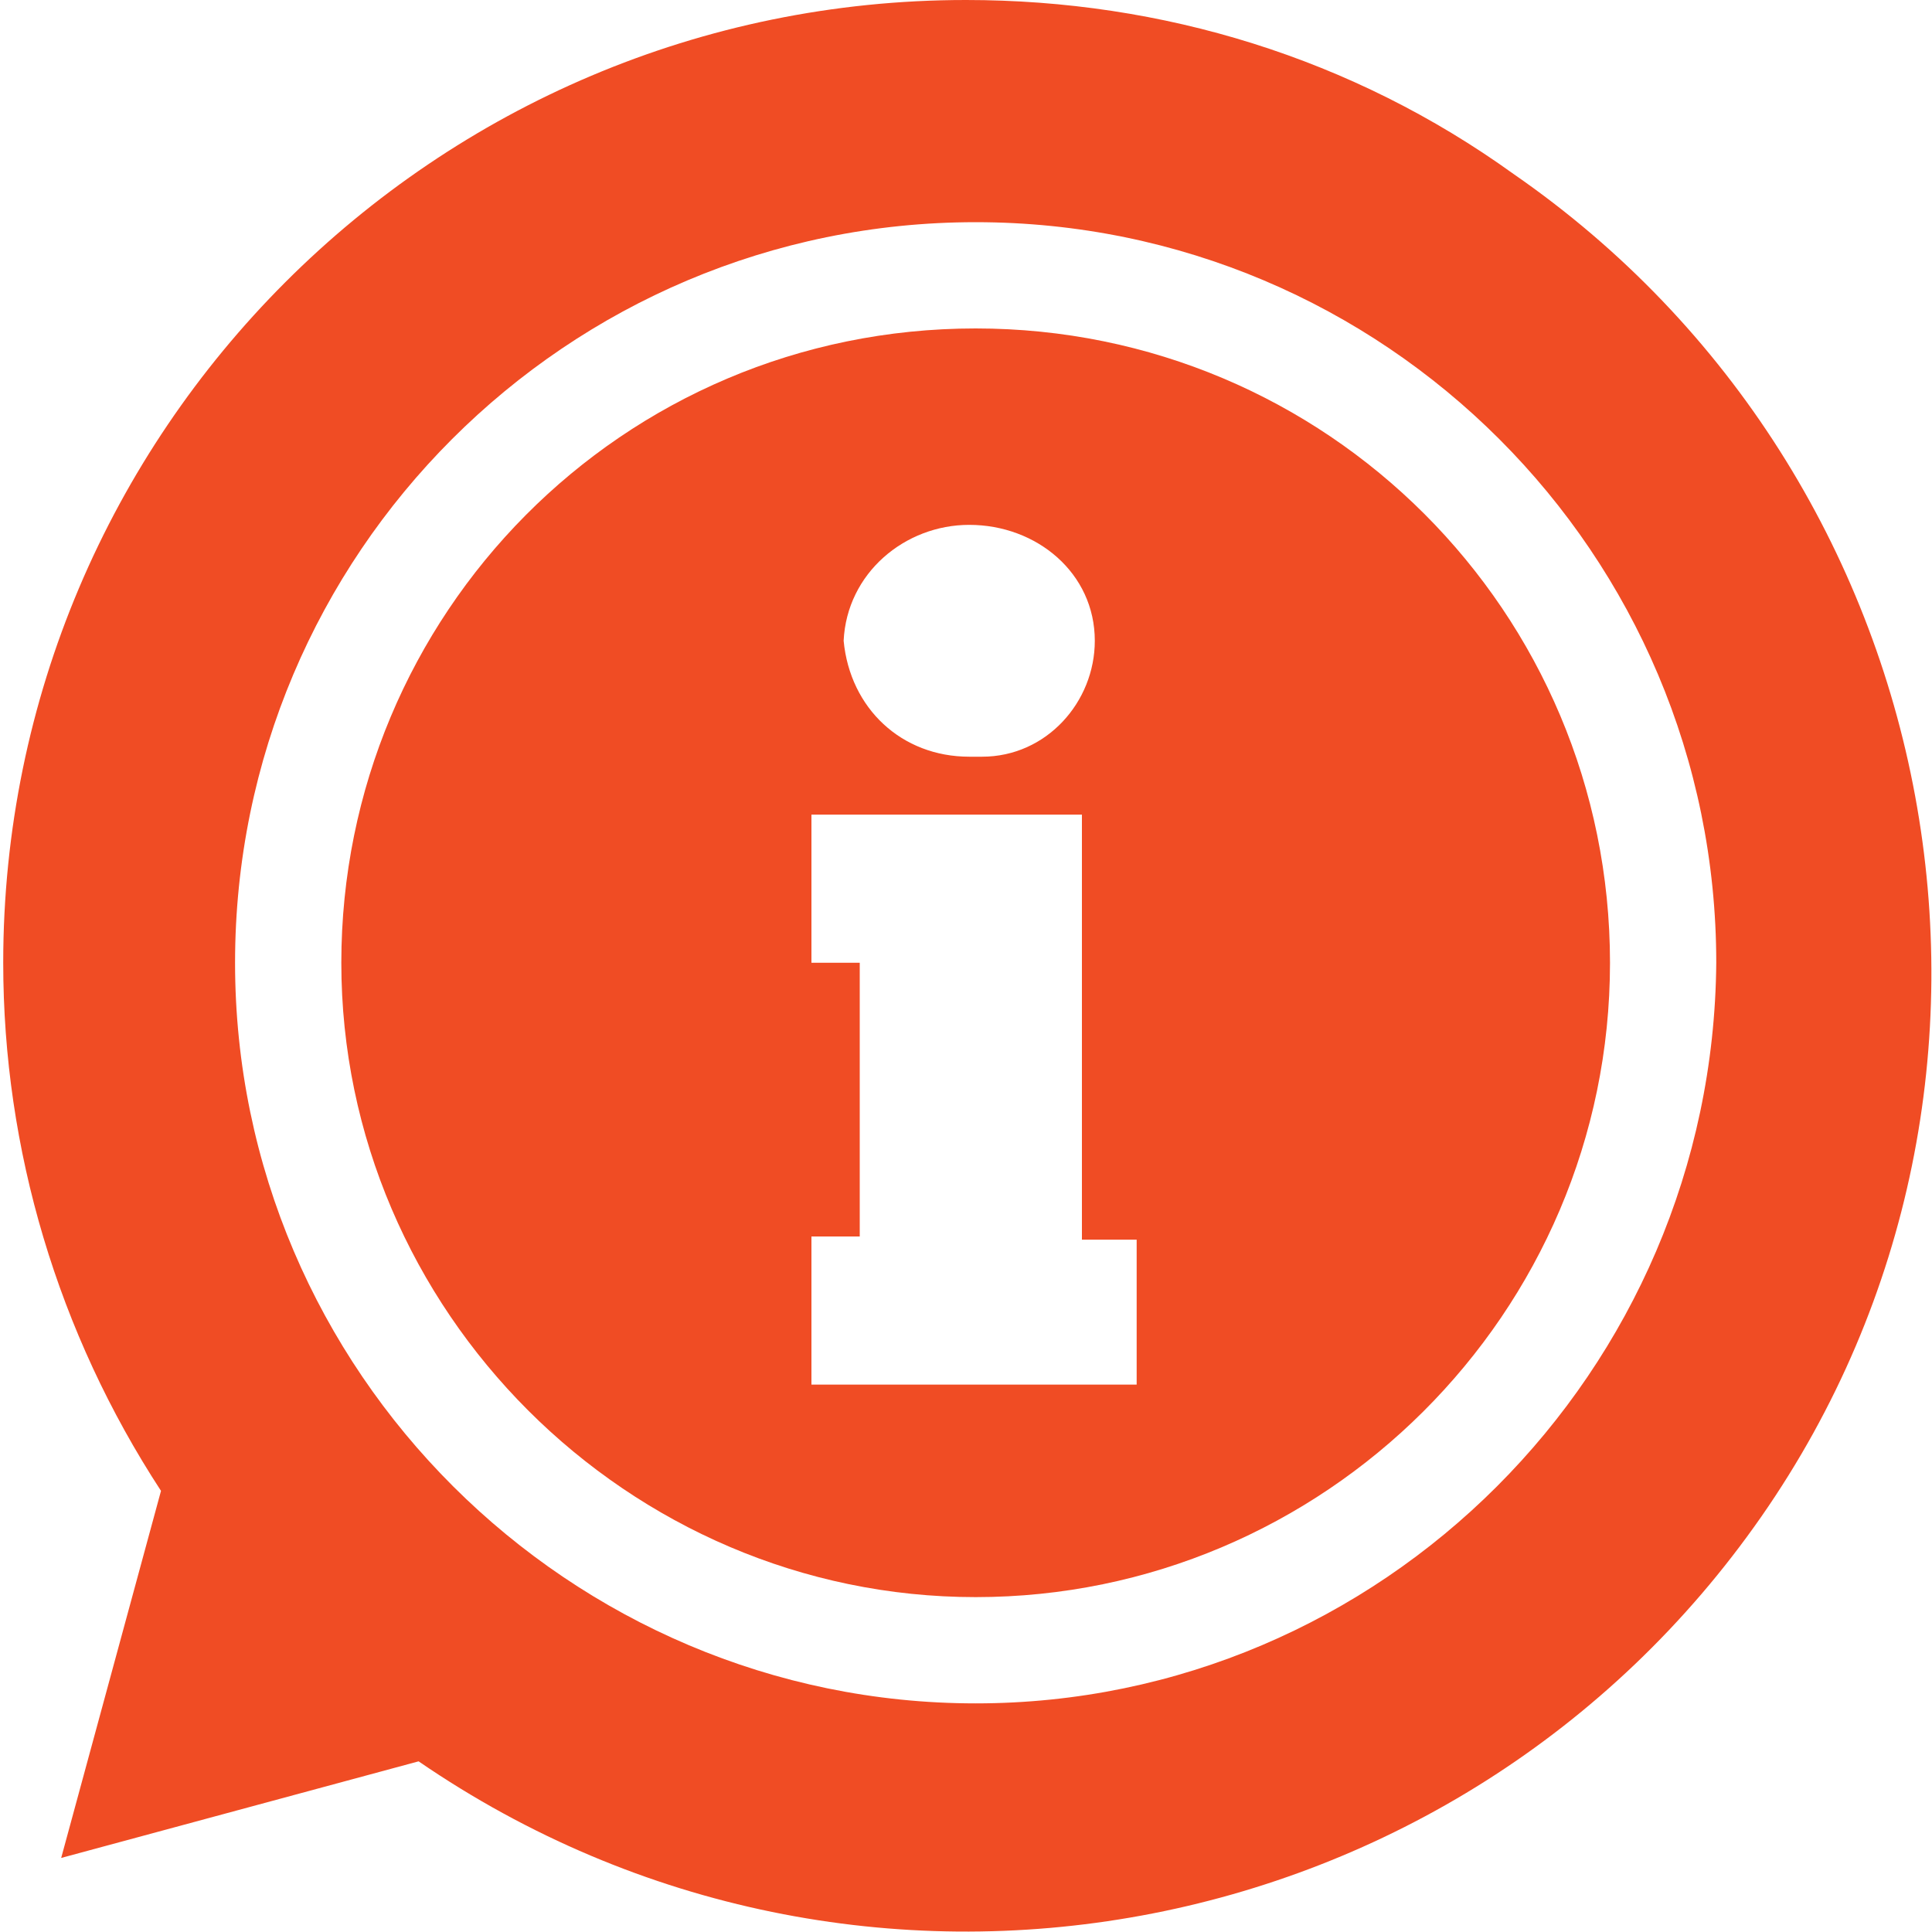
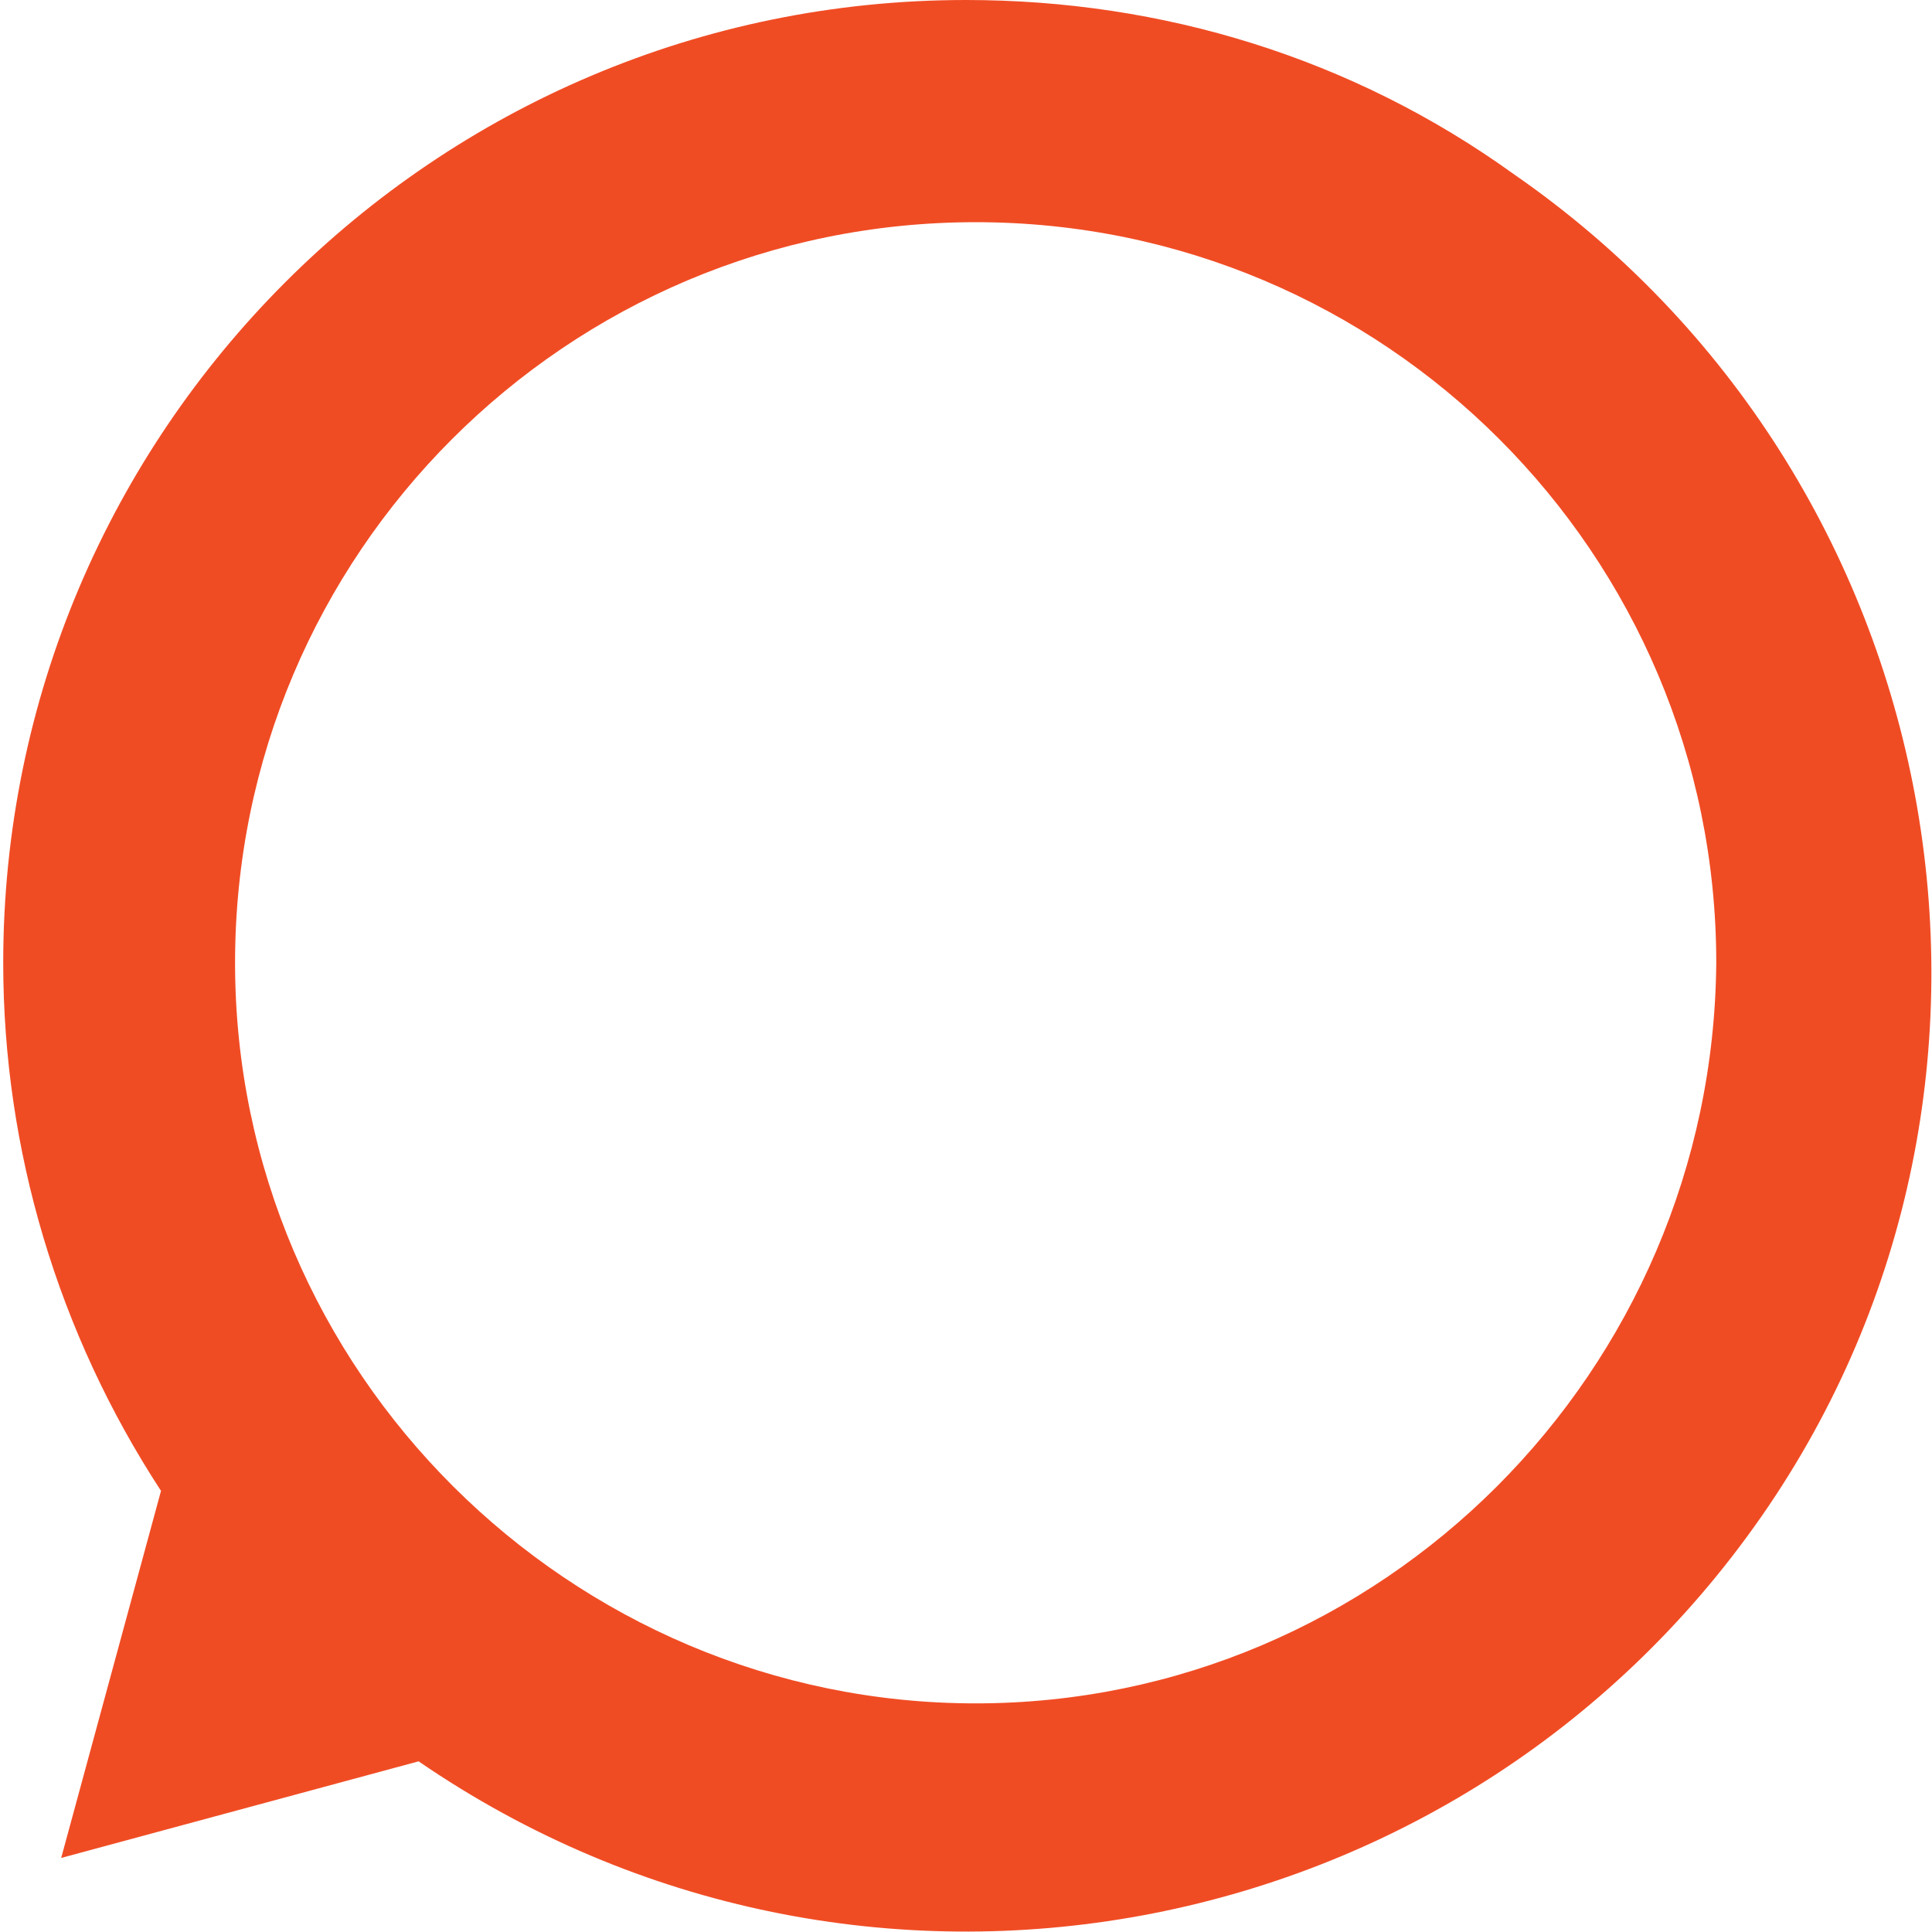
<svg xmlns="http://www.w3.org/2000/svg" version="1.1" x="0px" y="0px" viewBox="0 0 60 60" style="enable-background:new 0 0 60 60;" xml:space="preserve">
  <path fill="#F04C24" d="M30,0C13.5,0,0.1,13.4,0.1,29.9c0,5.8,1.7,11.5,4.9,16.4L1.9,57.7l11.1-3c13.7,9.4,32.3,5.9,41.7-7.6   S60.6,14.8,47,5.4C42,1.8,36.1,0,30,0z M30.3,52.9c-12.6,0-23-10.3-23-23s10.3-23,23-23s23,10.3,23,23   C53.2,42.6,42.9,52.9,30.3,52.9L30.3,52.9L30.3,52.9z" />
-   <path fill="#F04C24" d="M30.3,10.2c-11,0-19.7,8.9-19.7,19.7s8.9,19.7,19.7,19.7S50,40.8,50,29.9l0,0C50,19,41.2,10.2,30.3,10.2z    M30.1,16.3c2.1,0,3.9,1.5,3.9,3.6c0,1.9-1.5,3.6-3.5,3.6c-0.1,0-0.3,0-0.4,0c-2.1,0-3.7-1.5-3.9-3.6C26.3,17.8,28.1,16.3,30.1,16.3   L30.1,16.3L30.1,16.3z M35.3,43H25.2v-4.6h1.5v-8.5h-1.5v-4.6h8.4v13.2h1.7V43z" />
</svg>